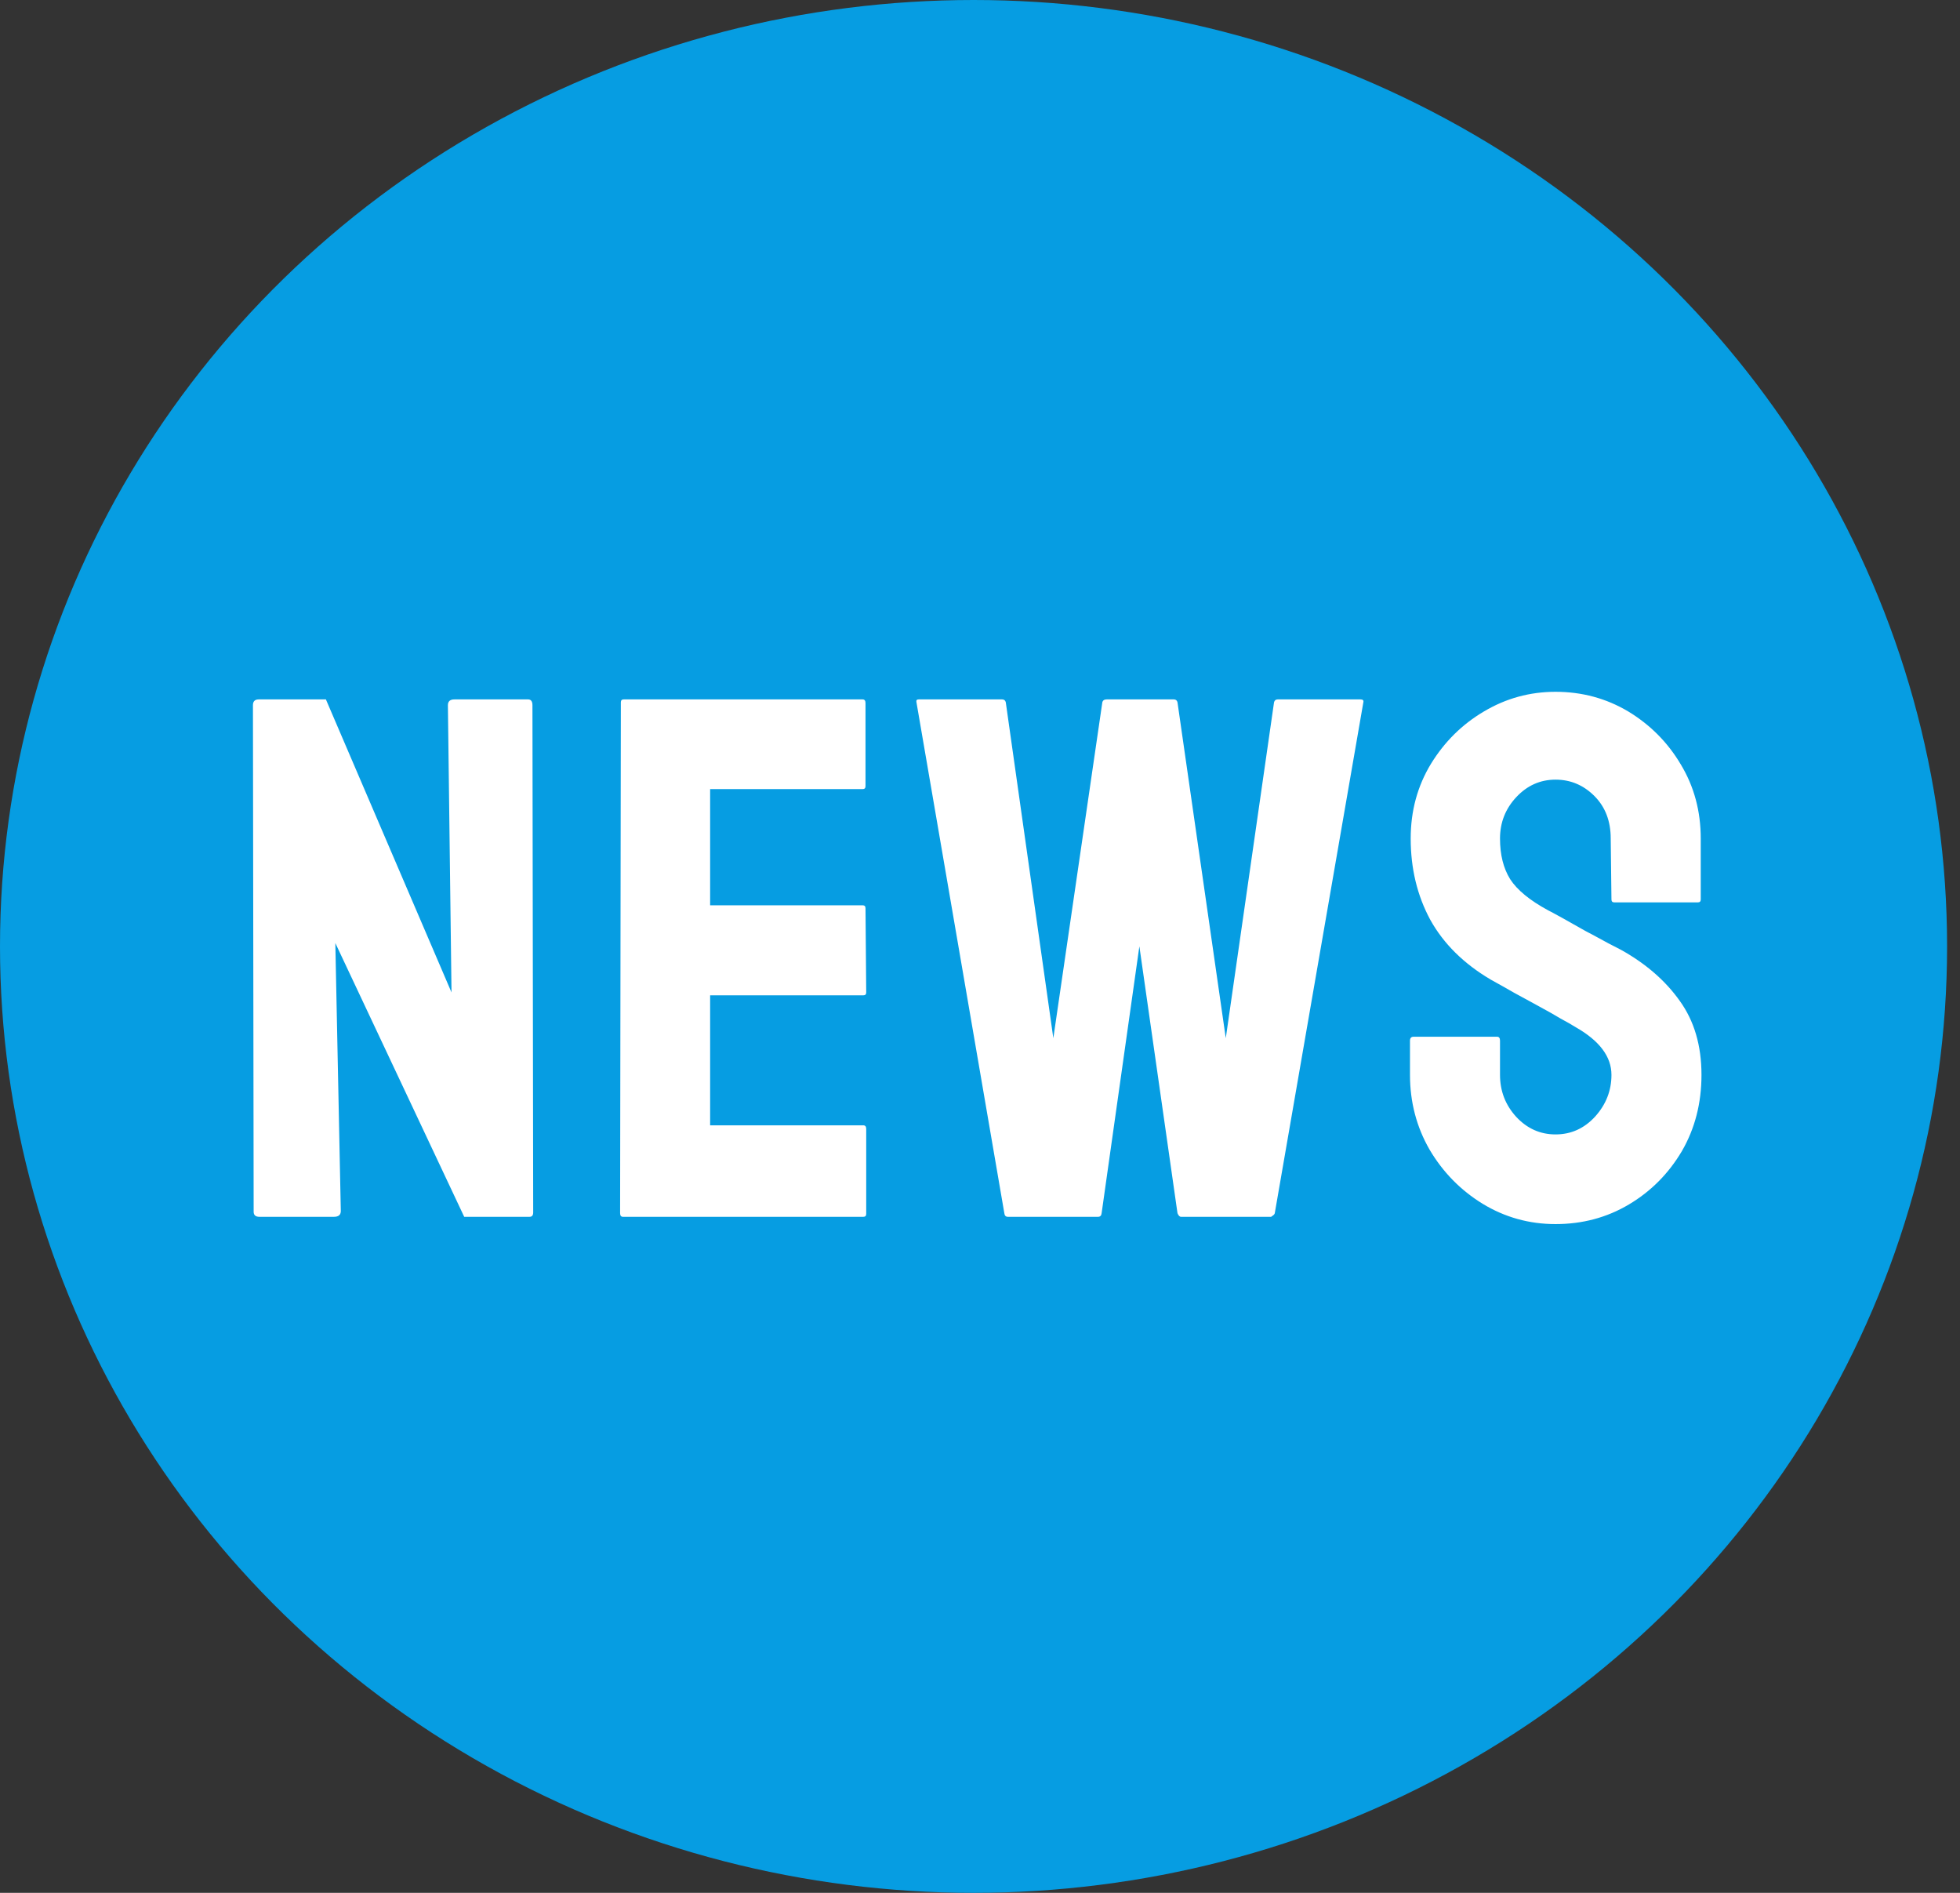
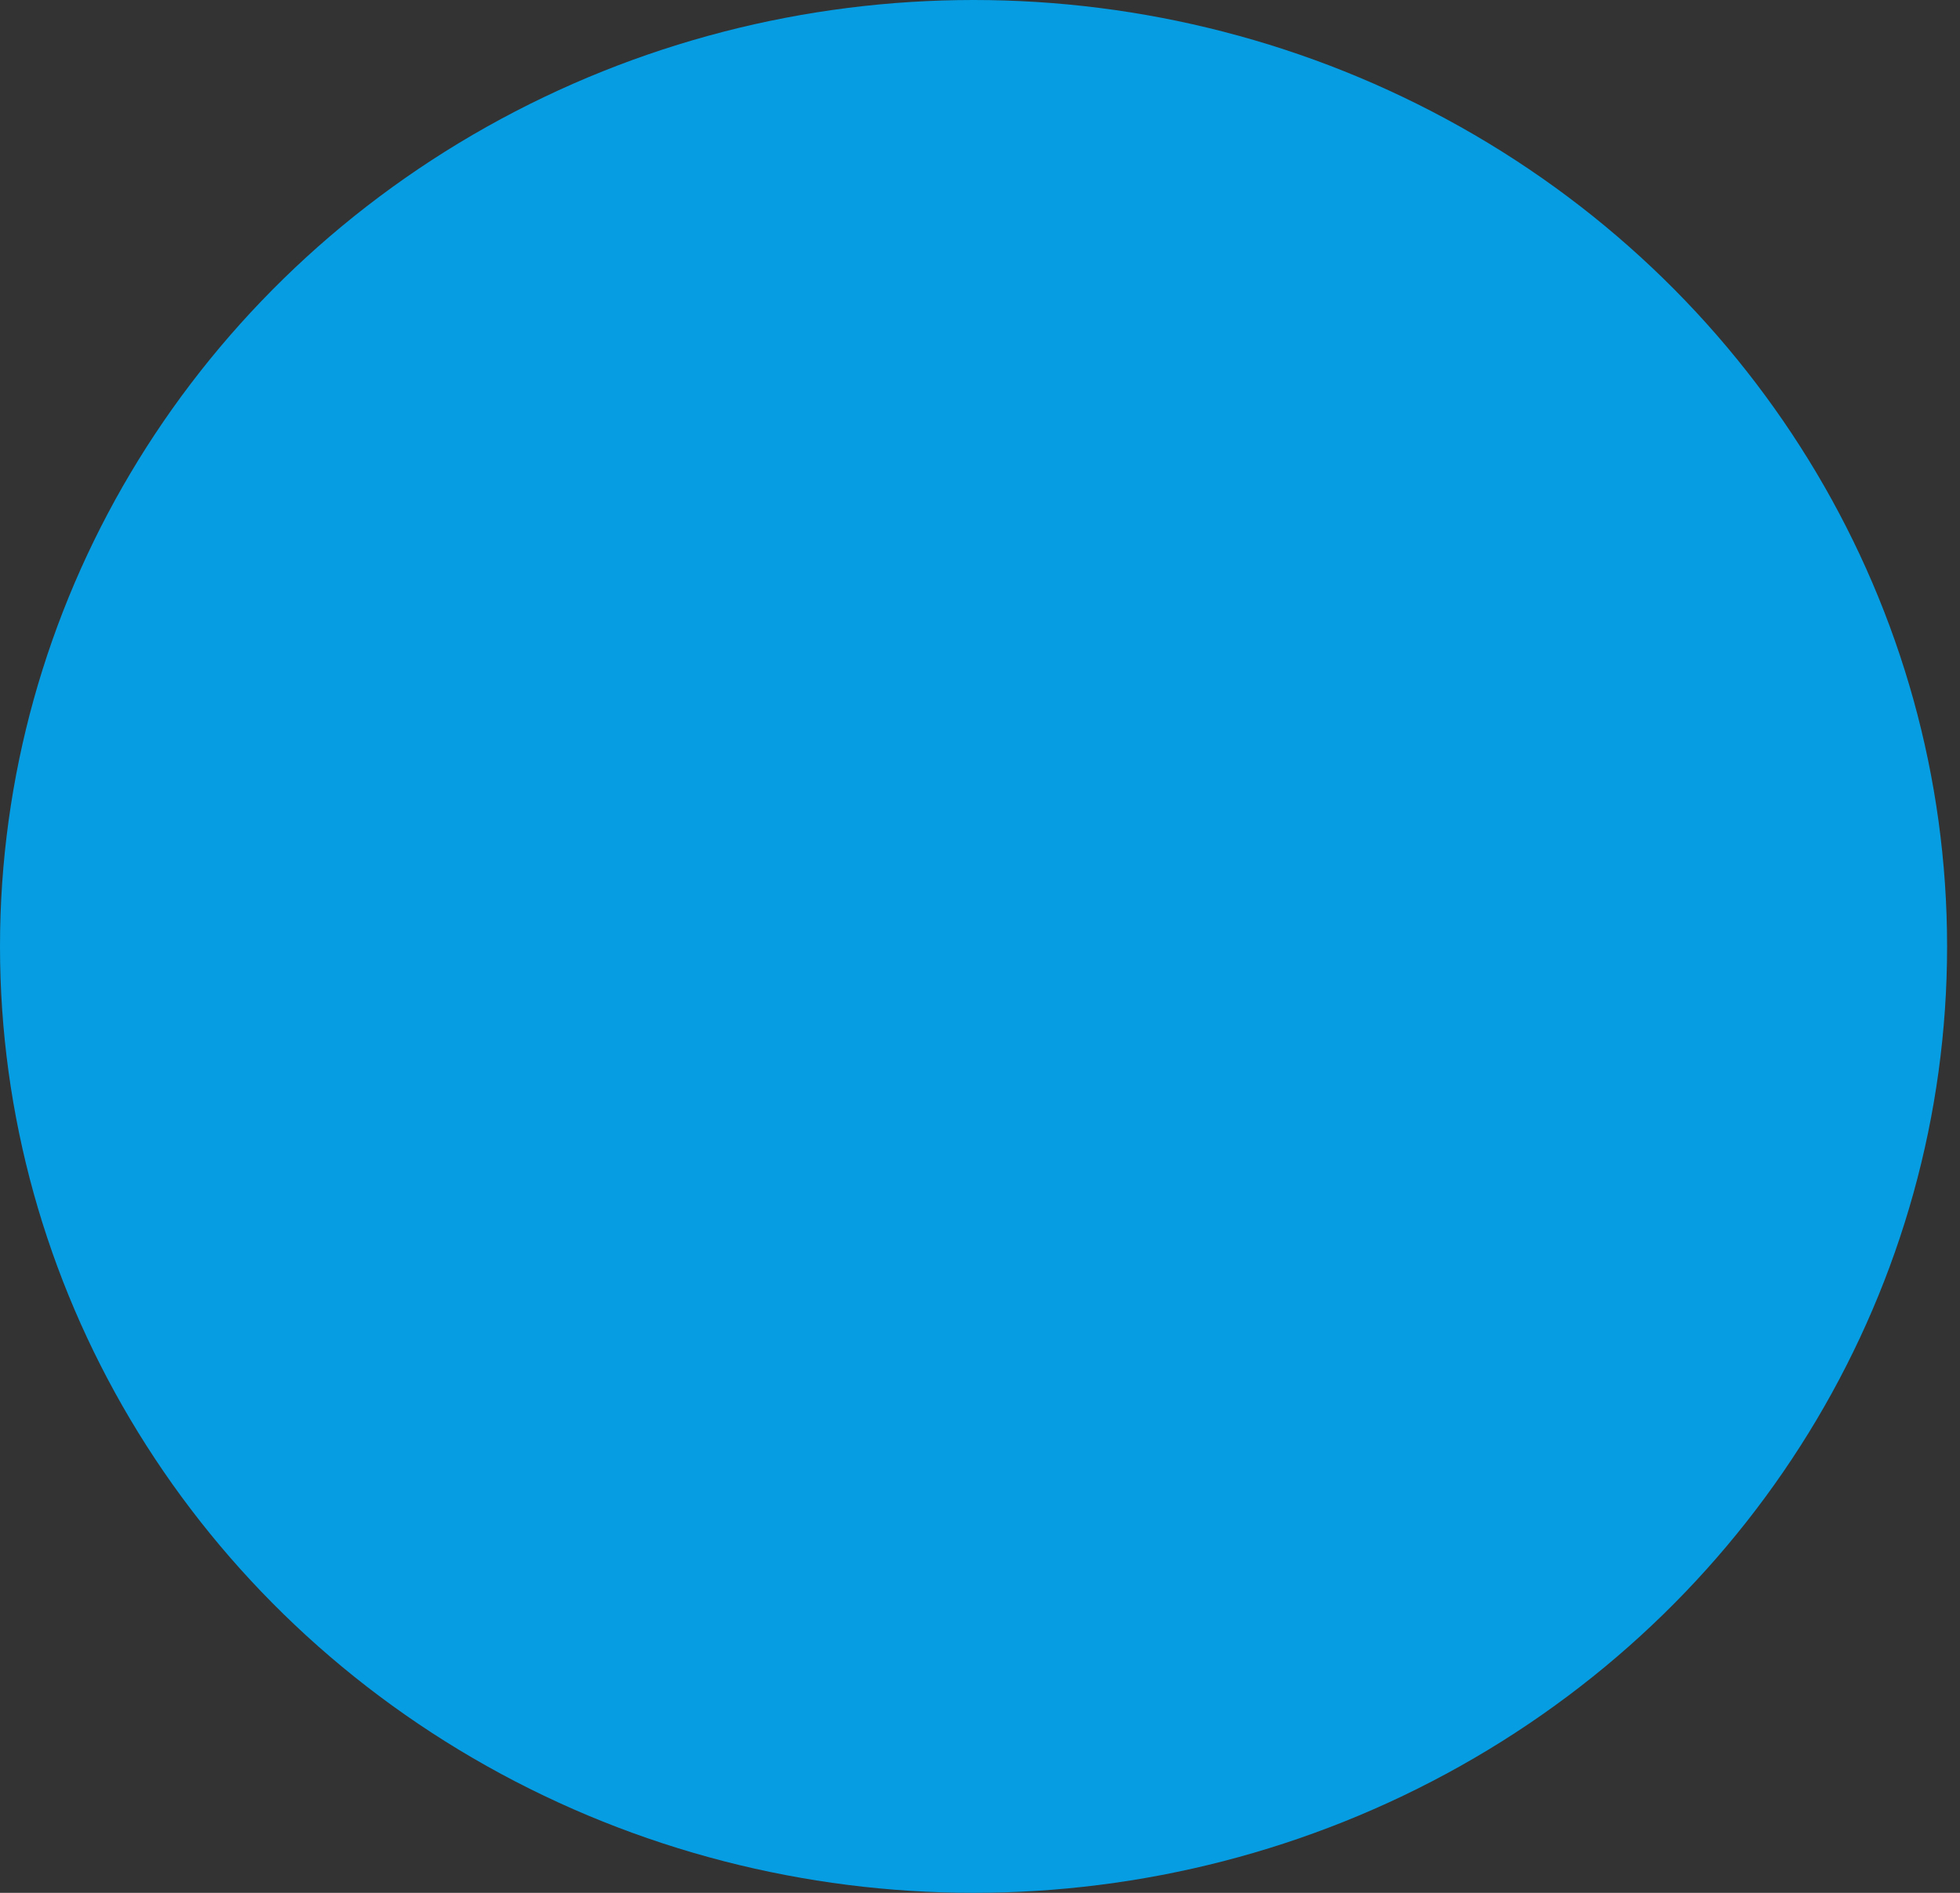
<svg xmlns="http://www.w3.org/2000/svg" width="58" height="56" viewBox="0 0 58 56" fill="none">
  <rect x="0" y="0" width="58" height="56" fill="#333333" stroke="none" />
  <ellipse cx="28.809" cy="28" rx="28.809" ry="28" fill="#069DE2" />
-   <path d="M9.88 36H7.678C7.564 36 7.506 35.95 7.506 35.85L7.485 20.864C7.485 20.75 7.542 20.692 7.657 20.692H9.644L13.361 29.361L13.254 20.864C13.254 20.75 13.318 20.692 13.447 20.692H15.627C15.713 20.692 15.756 20.75 15.756 20.864L15.778 35.871C15.778 35.957 15.742 36 15.67 36H13.737L9.923 27.9L10.085 35.828C10.085 35.943 10.017 36 9.88 36ZM25.547 36H18.436C18.379 36 18.35 35.964 18.35 35.893L18.372 20.778C18.372 20.721 18.4 20.692 18.457 20.692H25.526C25.583 20.692 25.612 20.728 25.612 20.8V23.26C25.612 23.317 25.583 23.346 25.526 23.346H21.014V26.783H25.526C25.583 26.783 25.612 26.812 25.612 26.869L25.633 29.361C25.633 29.419 25.605 29.447 25.547 29.447H21.014V33.293H25.547C25.605 33.293 25.633 33.329 25.633 33.4V35.914C25.633 35.971 25.605 36 25.547 36ZM32.491 36H29.827C29.763 36 29.727 35.964 29.72 35.893L27.12 20.778C27.106 20.721 27.128 20.692 27.185 20.692H29.655C29.713 20.692 29.749 20.721 29.763 20.778L31.17 30.715L32.62 20.778C32.635 20.721 32.678 20.692 32.749 20.692H34.736C34.794 20.692 34.83 20.721 34.844 20.778L36.273 30.715L37.701 20.778C37.716 20.721 37.752 20.692 37.809 20.692H40.258C40.33 20.692 40.358 20.721 40.344 20.778L37.723 35.893C37.716 35.921 37.694 35.946 37.658 35.968L37.615 36H34.951C34.908 36 34.873 35.964 34.844 35.893L33.716 27.997L32.599 35.893C32.592 35.964 32.556 36 32.491 36ZM46.031 36.215C45.251 36.215 44.531 36.014 43.872 35.613C43.22 35.212 42.698 34.679 42.304 34.013C41.917 33.34 41.724 32.602 41.724 31.8V30.79C41.724 30.711 41.76 30.672 41.831 30.672H44.302C44.359 30.672 44.388 30.711 44.388 30.79V31.8C44.388 32.28 44.549 32.695 44.871 33.046C45.193 33.39 45.58 33.562 46.031 33.562C46.49 33.562 46.88 33.386 47.202 33.035C47.525 32.677 47.686 32.265 47.686 31.8C47.686 31.263 47.335 30.794 46.633 30.393C46.518 30.321 46.368 30.235 46.182 30.135C46.003 30.027 45.788 29.906 45.537 29.77C45.286 29.634 45.043 29.501 44.807 29.372C44.57 29.236 44.341 29.107 44.119 28.985C43.317 28.513 42.719 27.922 42.325 27.213C41.938 26.497 41.745 25.695 41.745 24.807C41.745 23.99 41.946 23.253 42.347 22.594C42.748 21.942 43.271 21.426 43.915 21.047C44.567 20.66 45.272 20.467 46.031 20.467C46.812 20.467 47.528 20.66 48.18 21.047C48.831 21.441 49.351 21.963 49.737 22.615C50.131 23.267 50.328 23.997 50.328 24.807V26.611C50.328 26.669 50.3 26.697 50.242 26.697H47.772C47.714 26.697 47.686 26.669 47.686 26.611L47.664 24.807C47.664 24.291 47.503 23.872 47.181 23.55C46.858 23.227 46.475 23.066 46.031 23.066C45.58 23.066 45.193 23.238 44.871 23.582C44.549 23.926 44.388 24.334 44.388 24.807C44.388 25.287 44.488 25.688 44.688 26.01C44.896 26.332 45.272 26.64 45.816 26.934C45.874 26.962 46.006 27.034 46.214 27.148C46.422 27.263 46.651 27.392 46.901 27.535C47.159 27.671 47.392 27.797 47.6 27.911C47.807 28.019 47.933 28.083 47.976 28.105C48.706 28.513 49.283 29.014 49.705 29.608C50.135 30.203 50.35 30.933 50.35 31.8C50.35 32.638 50.156 33.39 49.77 34.056C49.376 34.722 48.853 35.248 48.201 35.635C47.55 36.022 46.826 36.215 46.031 36.215Z" fill="white" />
</svg>